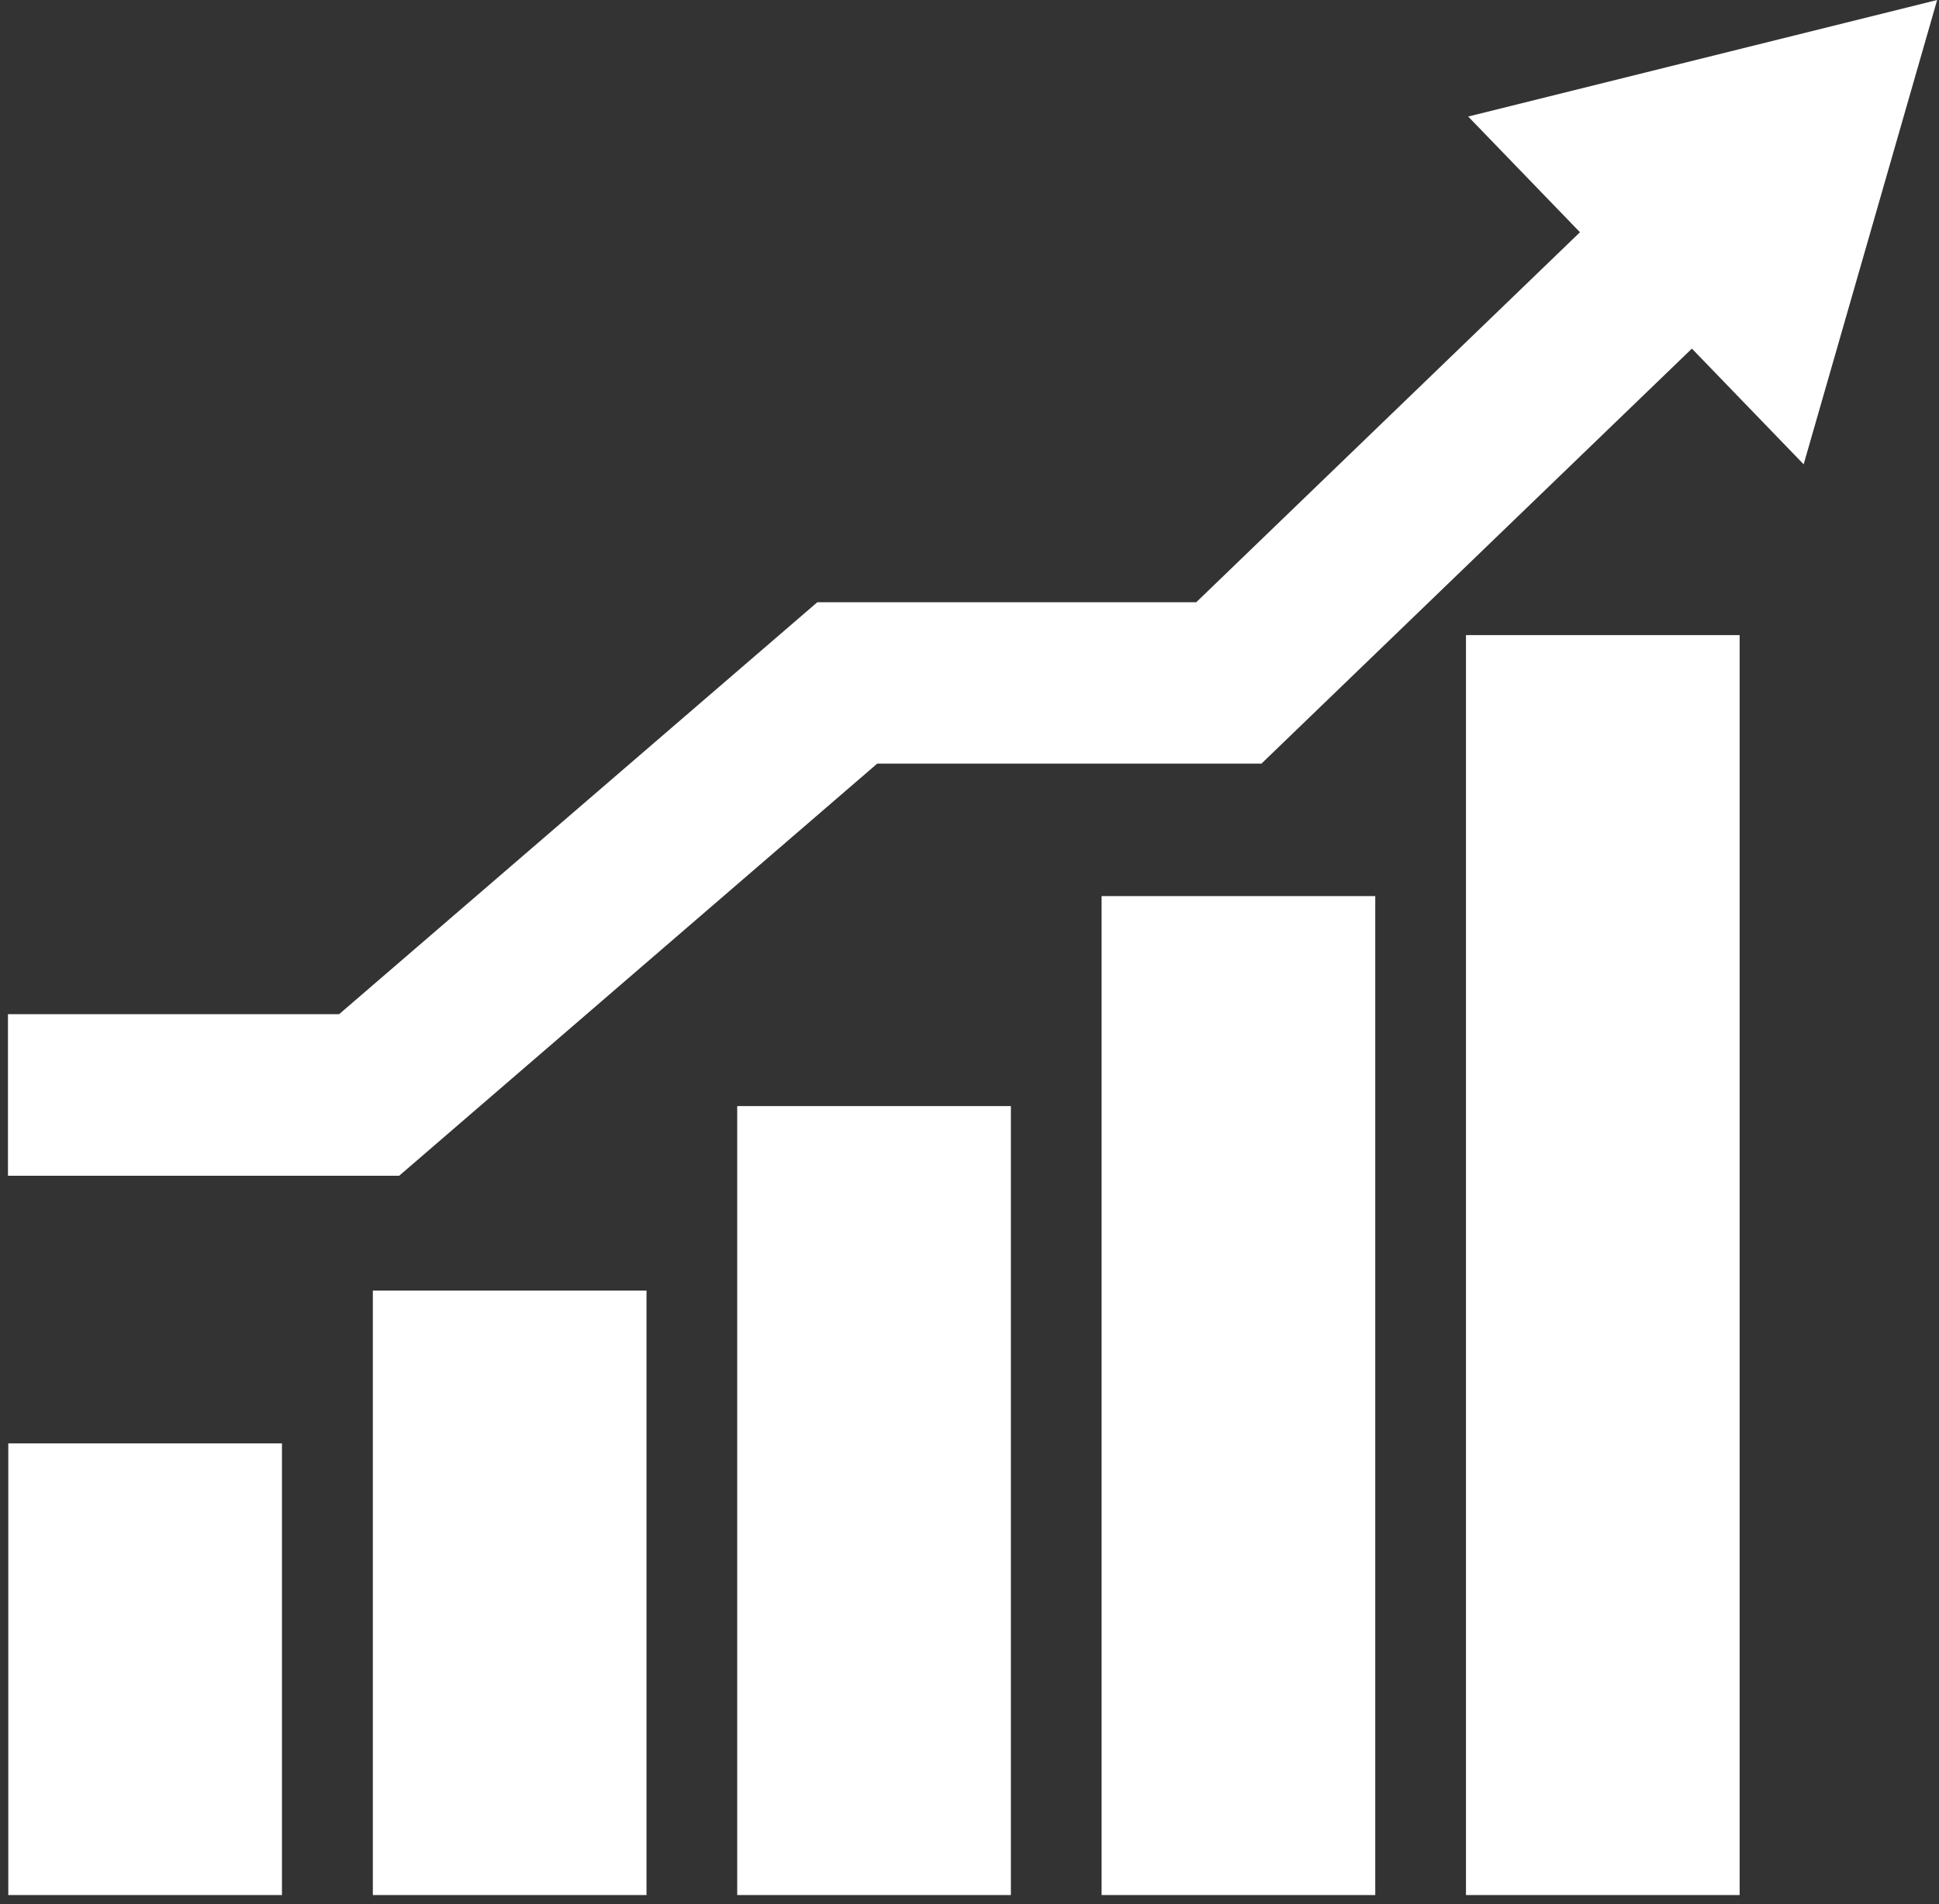
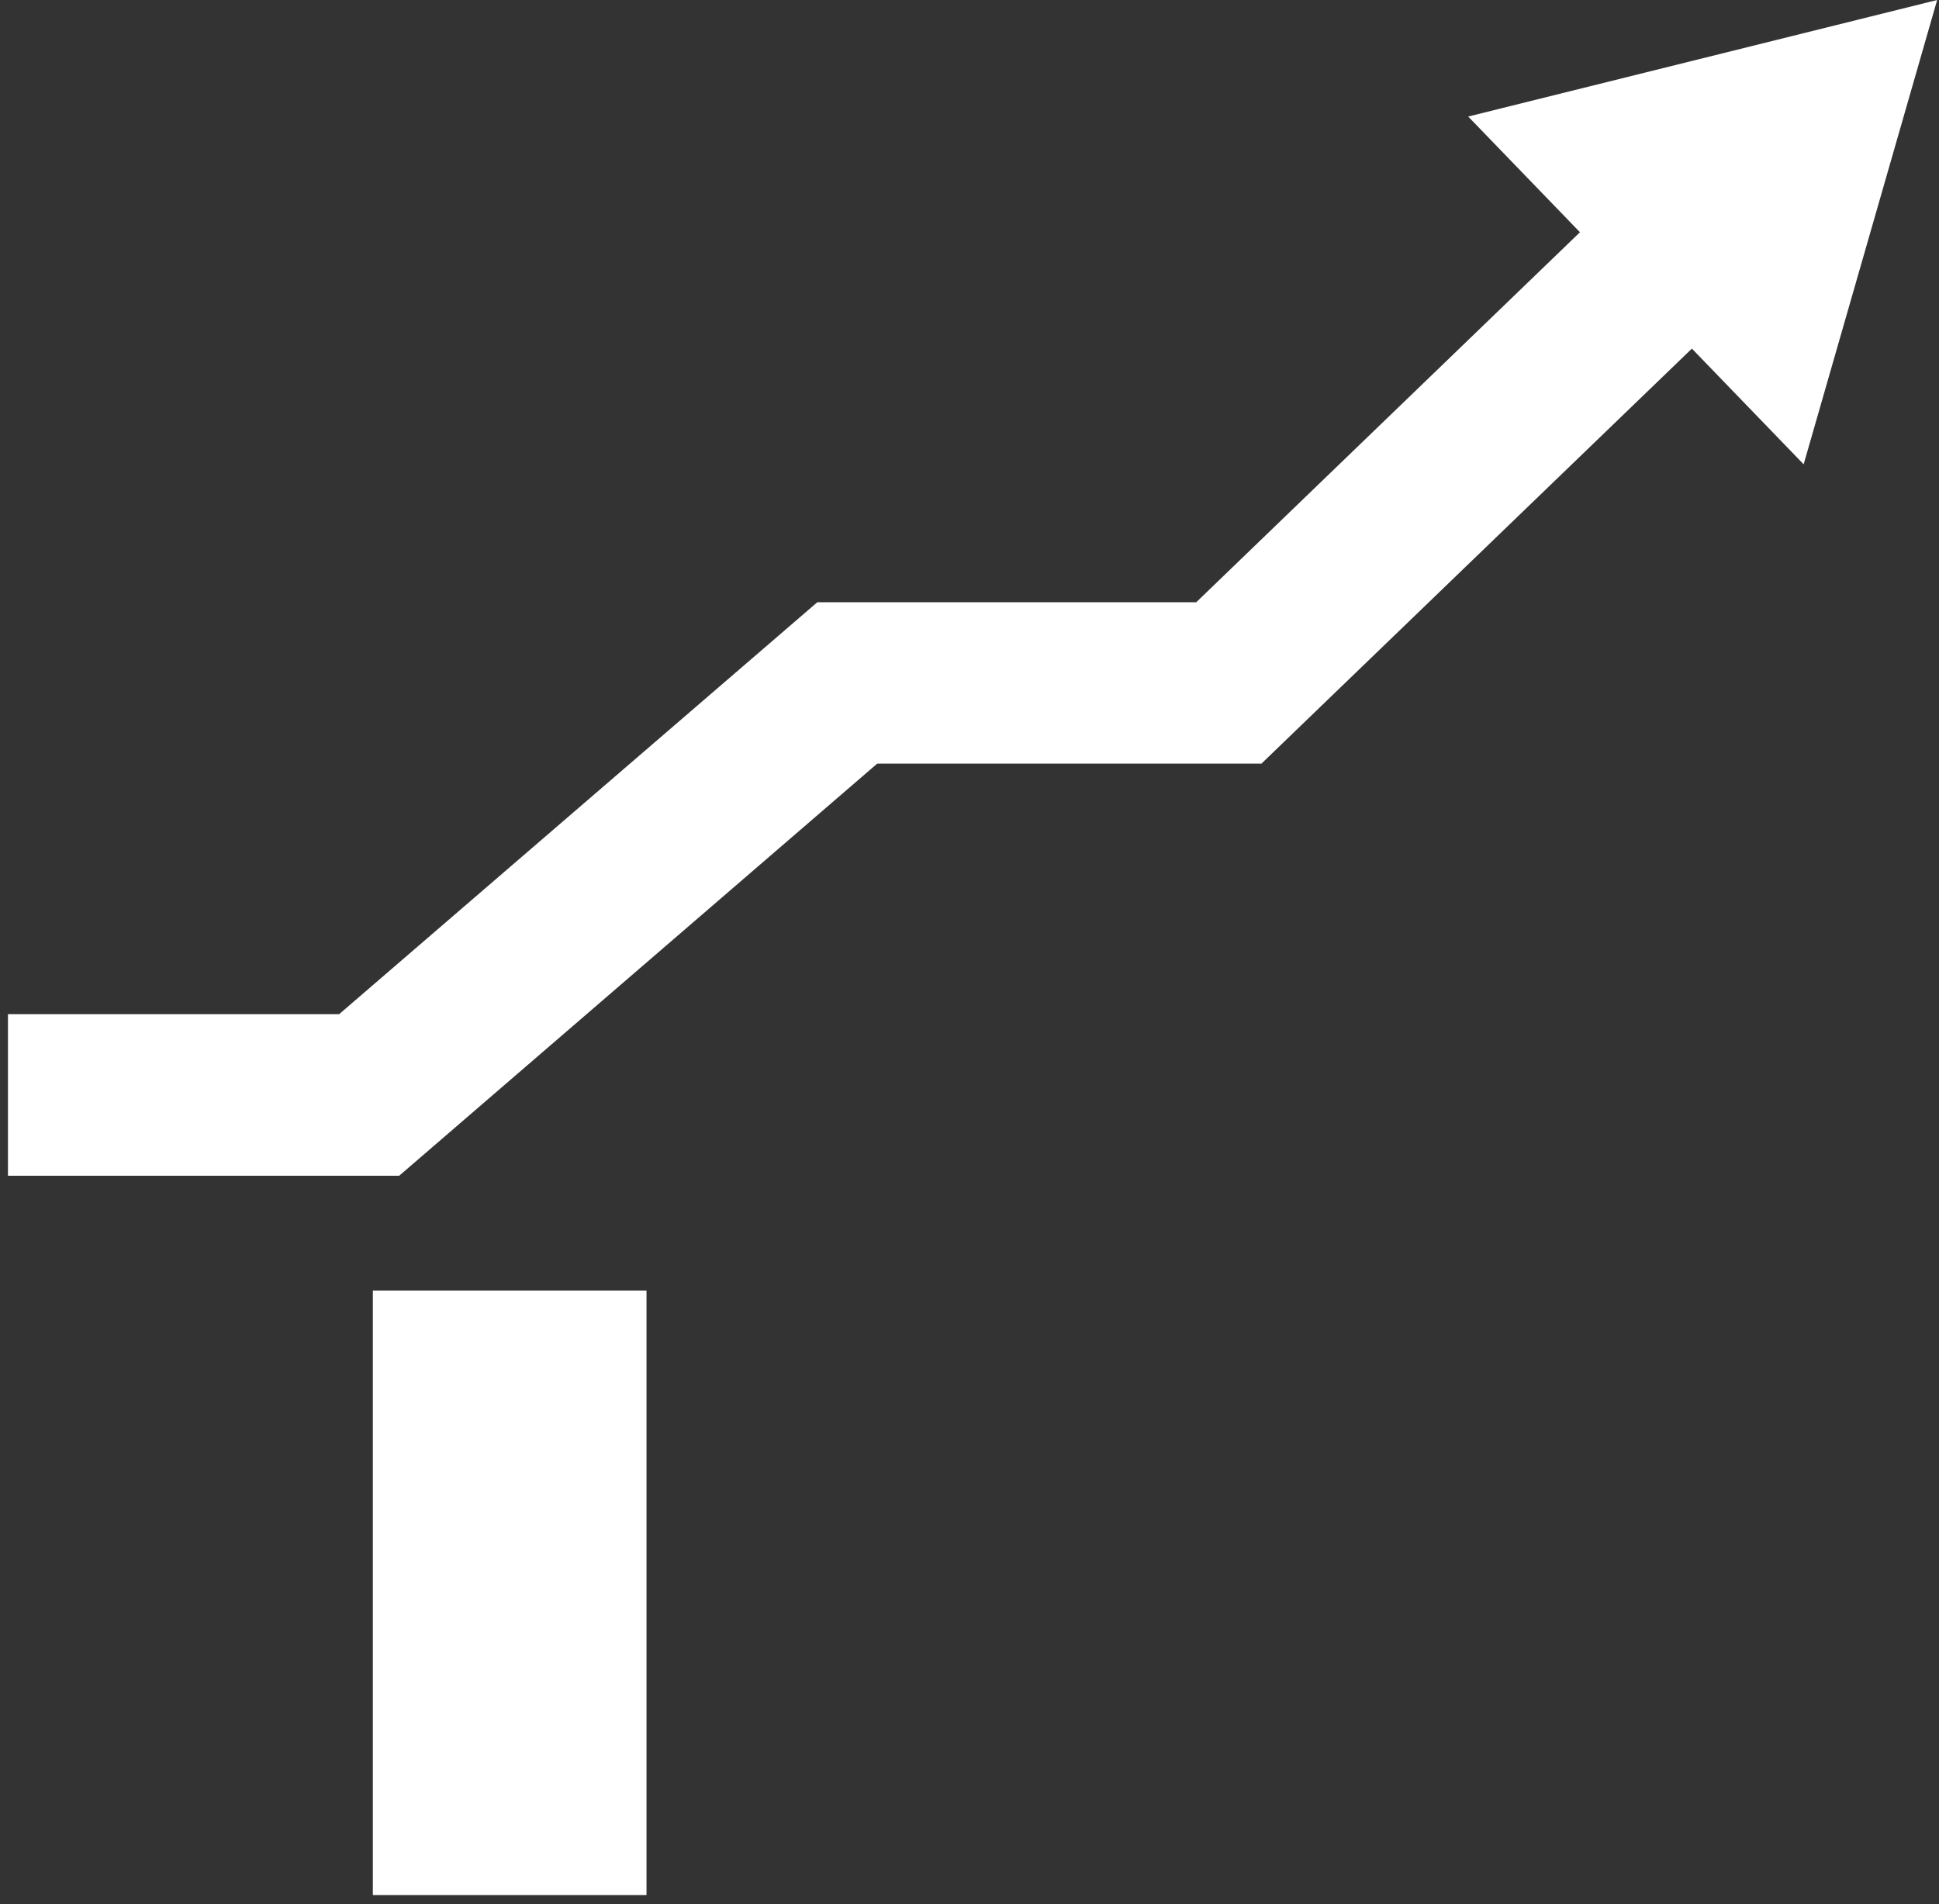
<svg xmlns="http://www.w3.org/2000/svg" width="168" height="165" viewBox="0 0 168 165" fill="none">
  <rect x="0" y="0" width="168" height="165" fill="#333333" stroke="none" />
-   <path d="M150.727 55.03H127.016V164.2H150.727V55.03Z" fill="white" />
-   <path d="M119.156 77.644H95.445V164.2H119.156V77.644Z" fill="white" />
-   <path d="M87.586 95.839H63.874V164.2H87.586V95.839Z" fill="white" />
  <path d="M56.015 111.824H32.304V164.2H56.015V111.824Z" fill="white" />
-   <path d="M24.43 125.066H0.718V164.2H24.43V125.066Z" fill="white" />
  <path d="M103.645 52.183L136.892 20.123L127.208 10.098L167.84 0L156.273 40.231L146.59 30.206L109.295 66.166H76.004L34.587 101.874H0.689V87.876H29.383L70.814 52.183H103.645Z" fill="white" />
</svg>